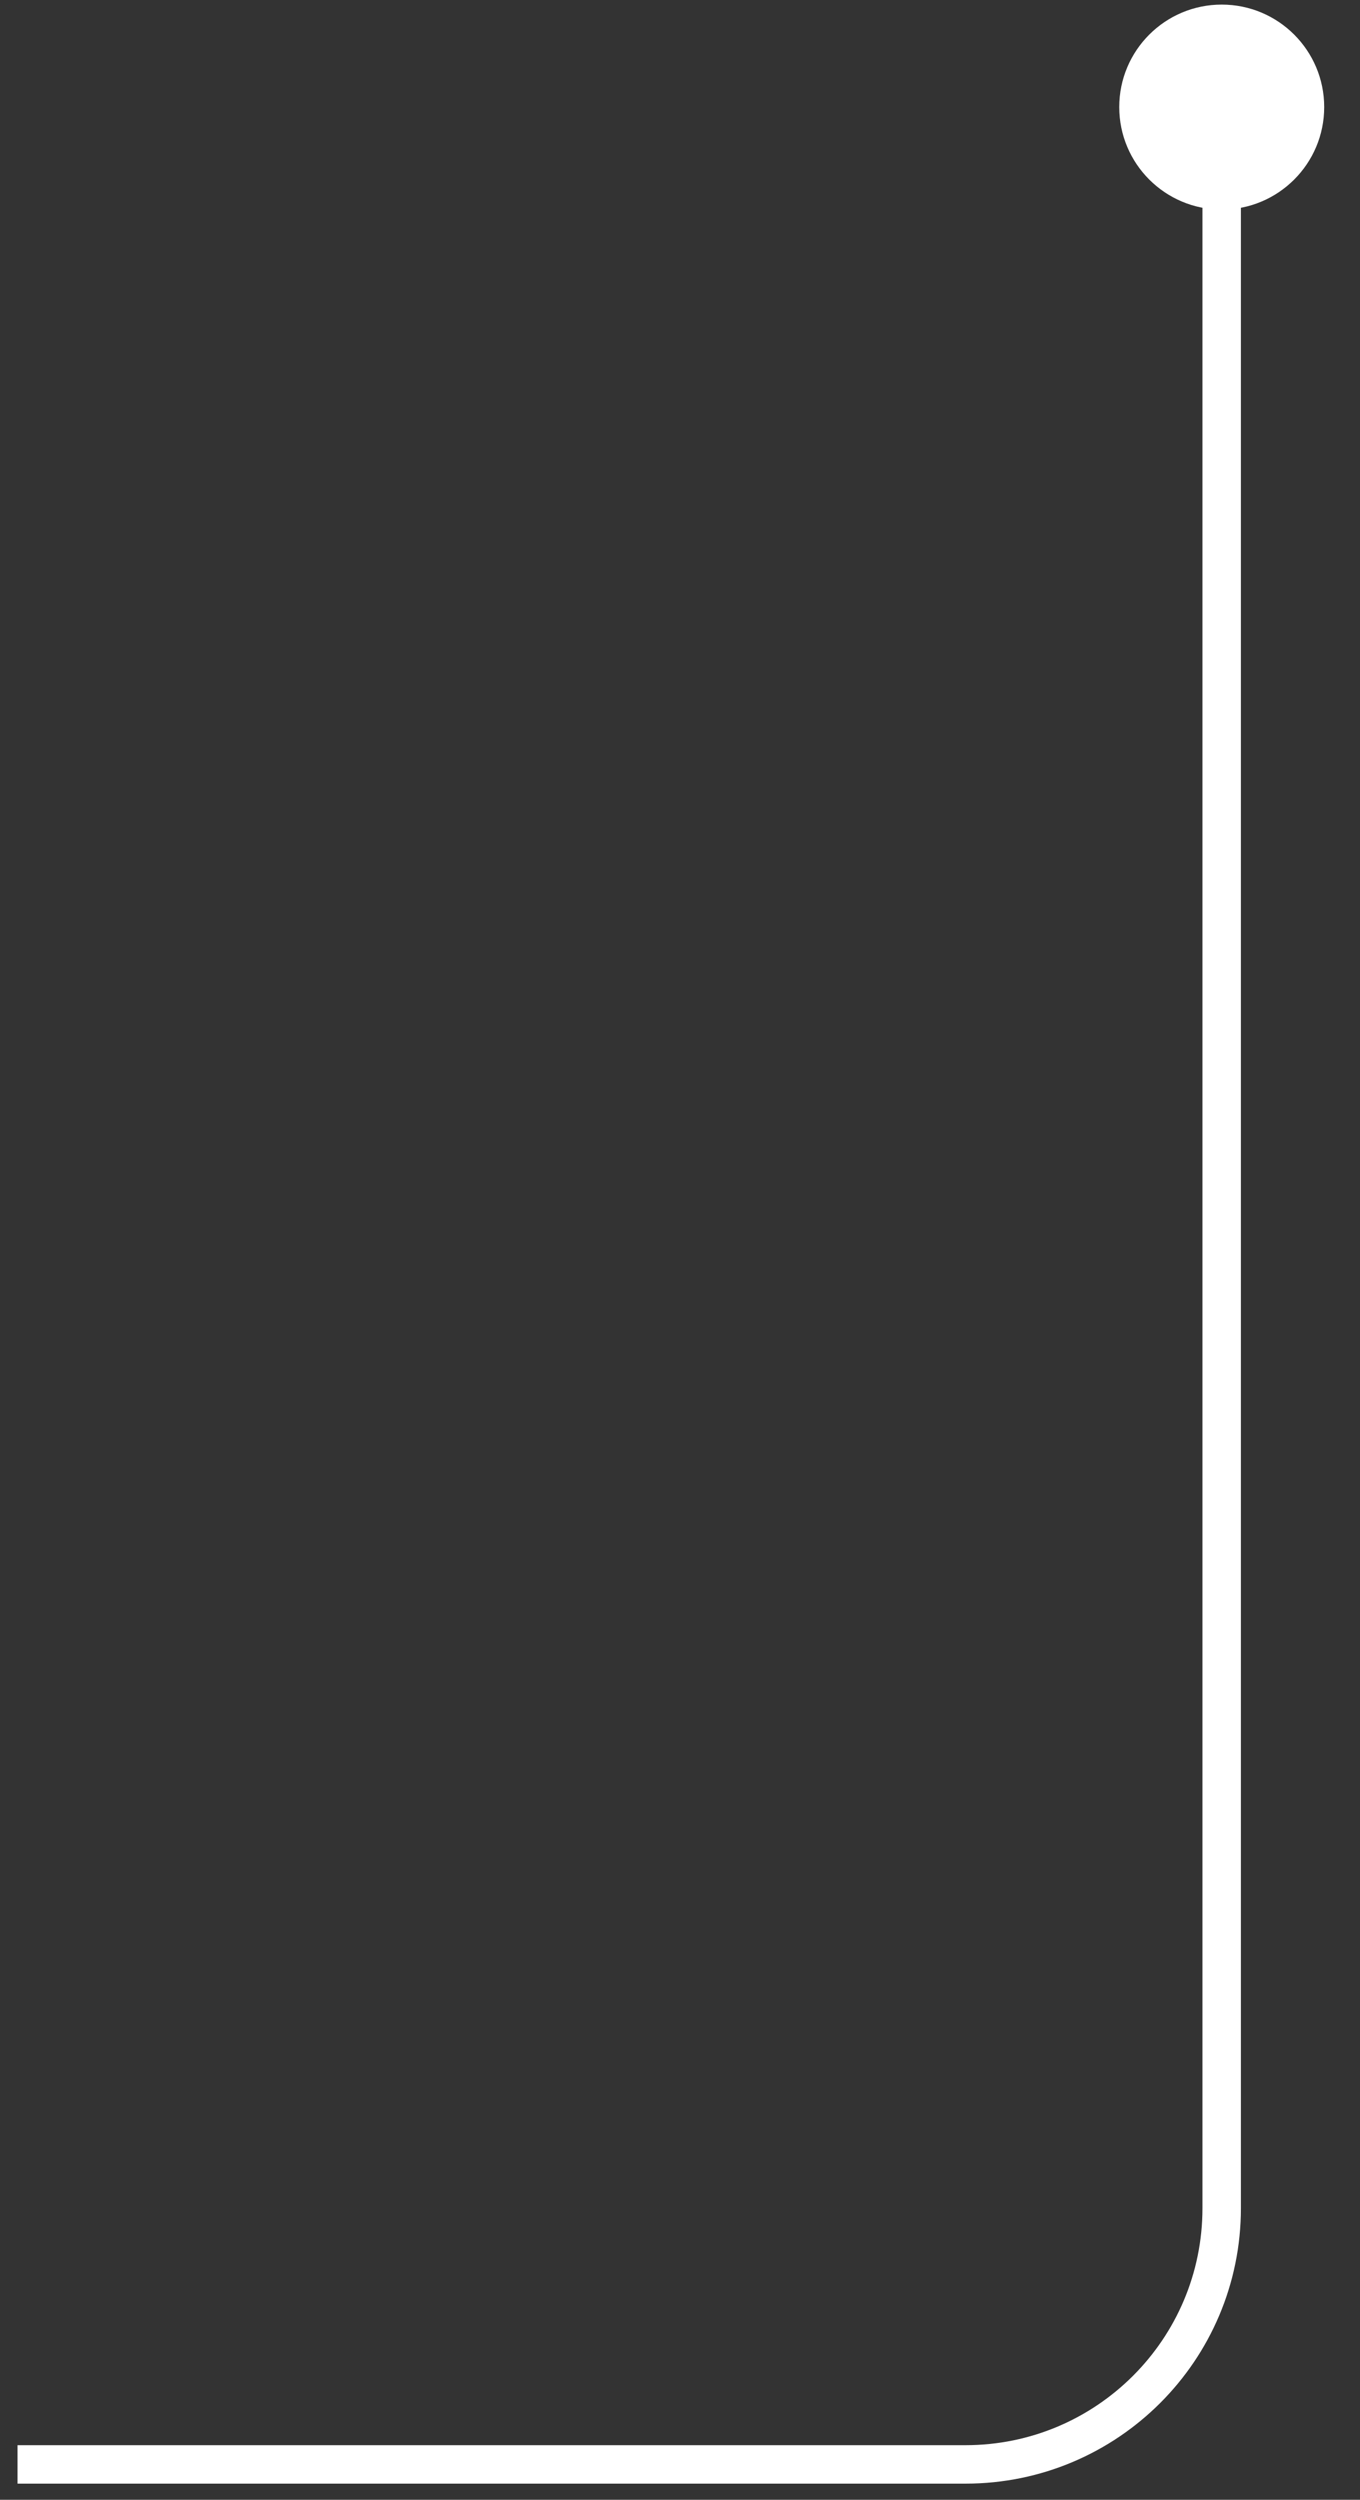
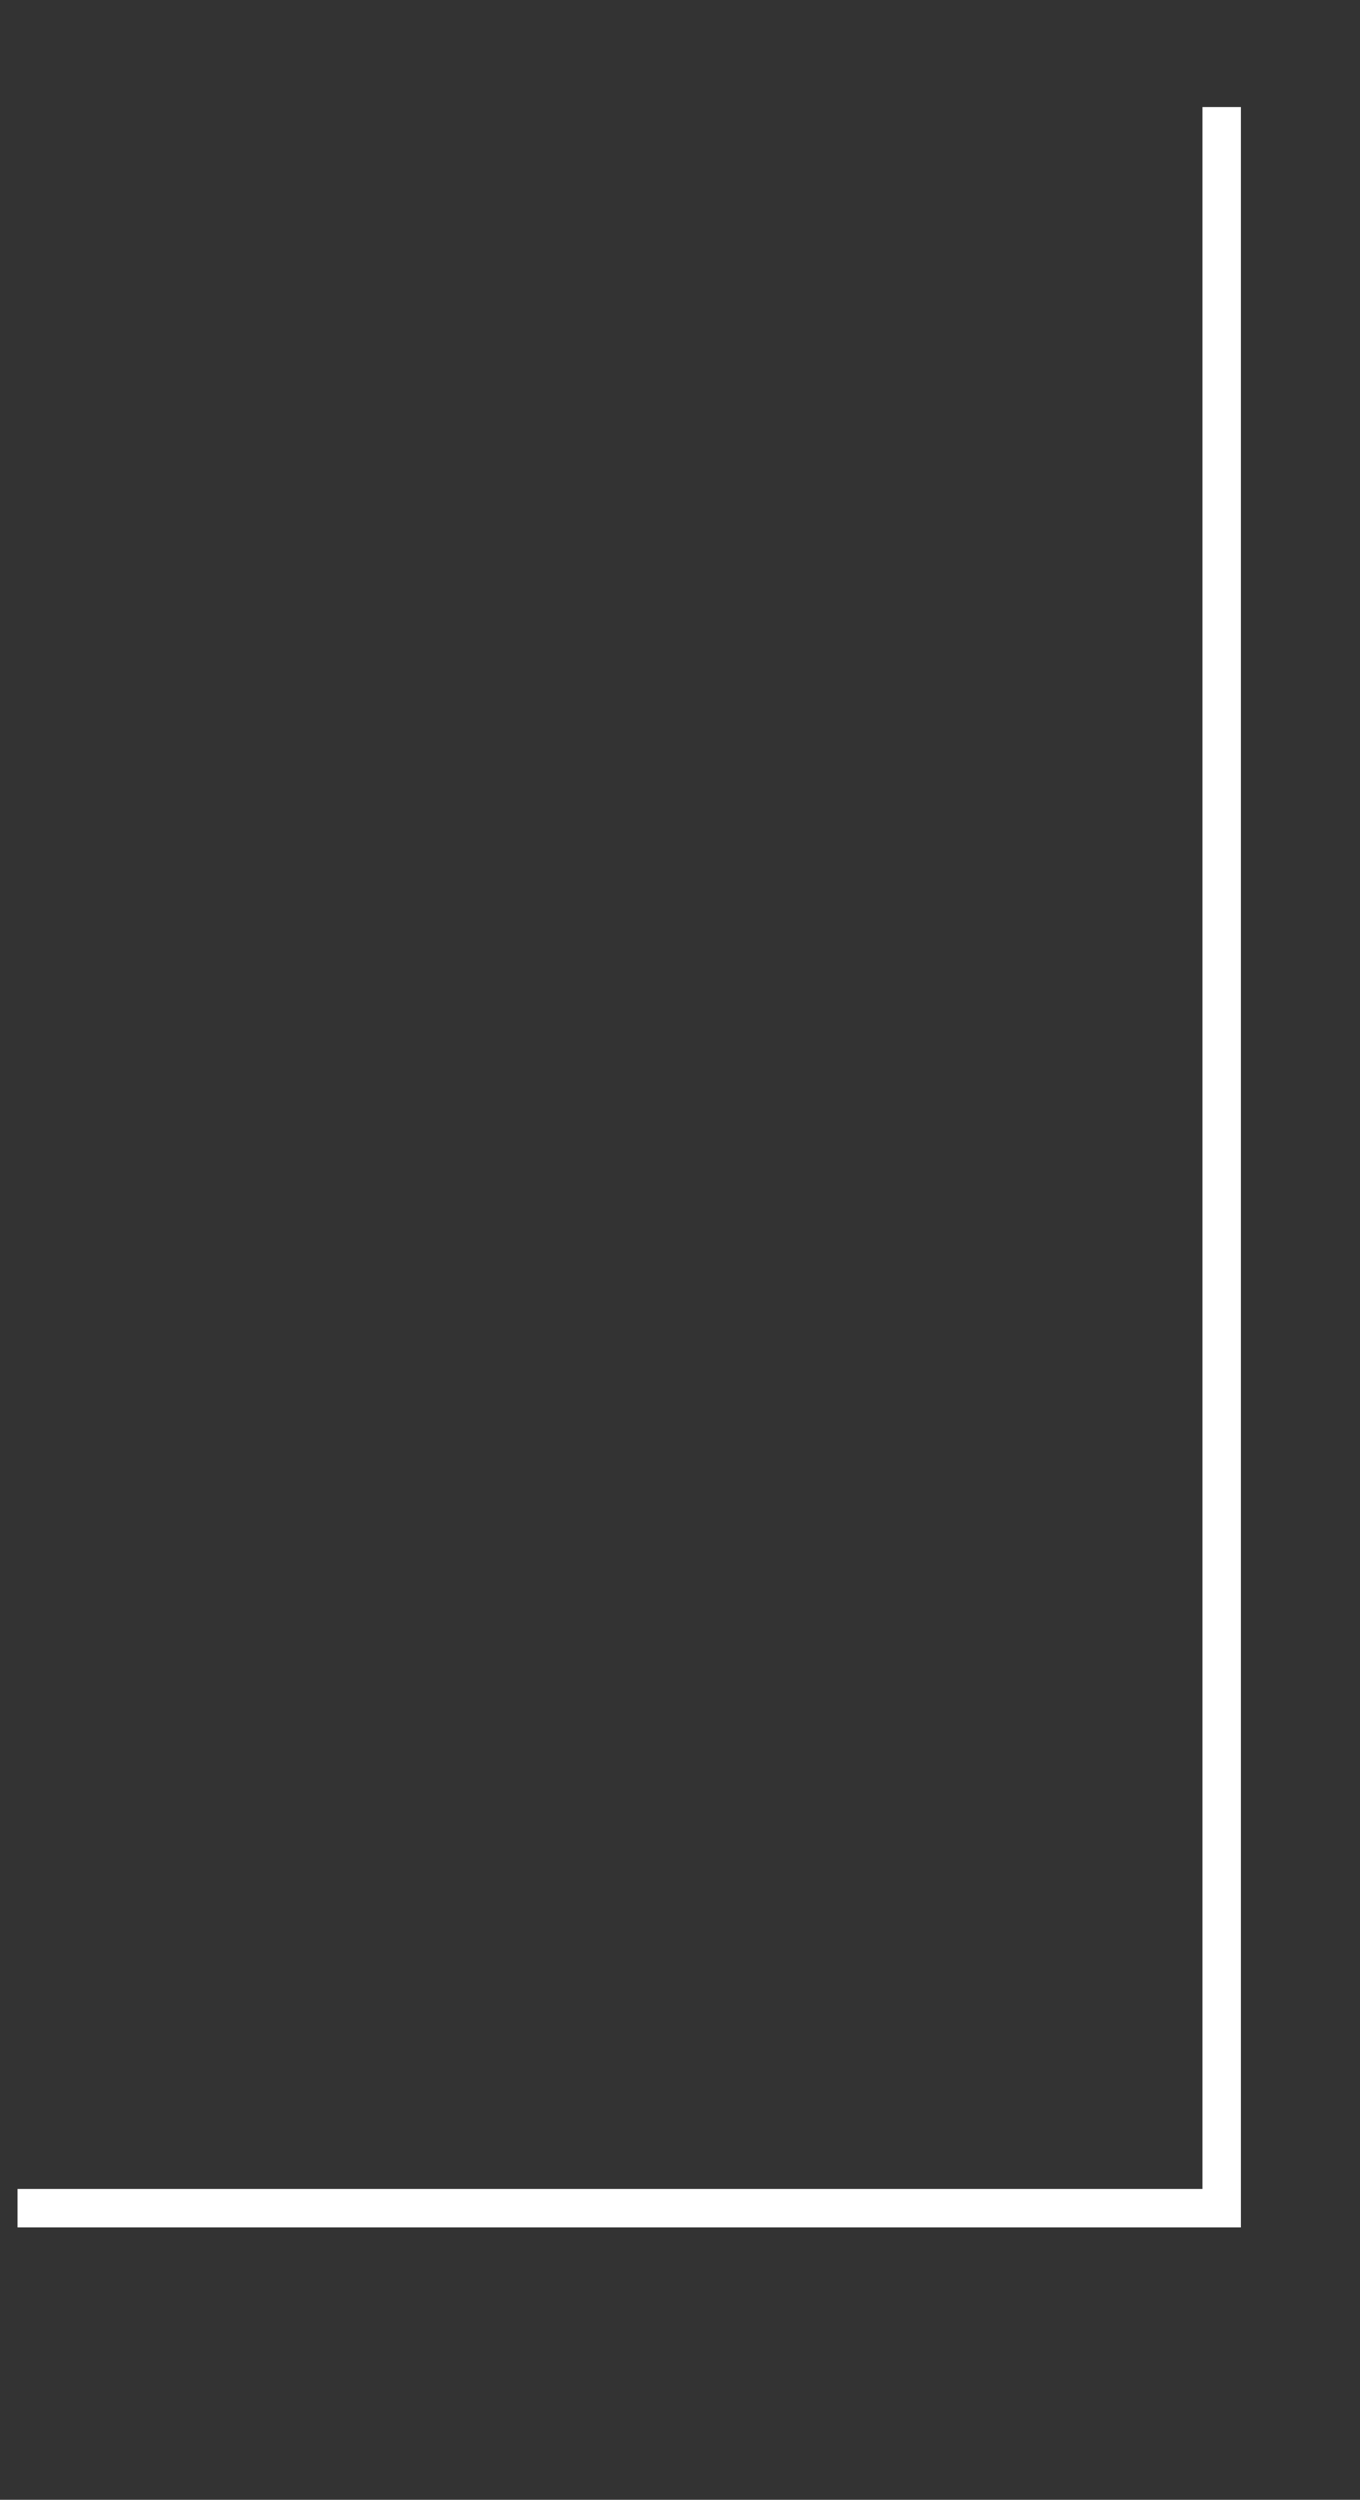
<svg xmlns="http://www.w3.org/2000/svg" width="37" height="68" viewBox="0 0 37 68" fill="none">
  <rect x="0" y="0" width="37" height="68" fill="#333333" stroke="none" />
-   <path d="M33.237 2.912L33.237 60.068C33.237 63.917 30.117 67.038 26.267 67.038H0.477" stroke="white" stroke-width="1.046" />
-   <circle cx="2.788" cy="2.788" r="2.788" transform="matrix(1 0 0 -1 30.45 5.701)" fill="white" />
+   <path d="M33.237 2.912L33.237 60.068H0.477" stroke="white" stroke-width="1.046" />
</svg>